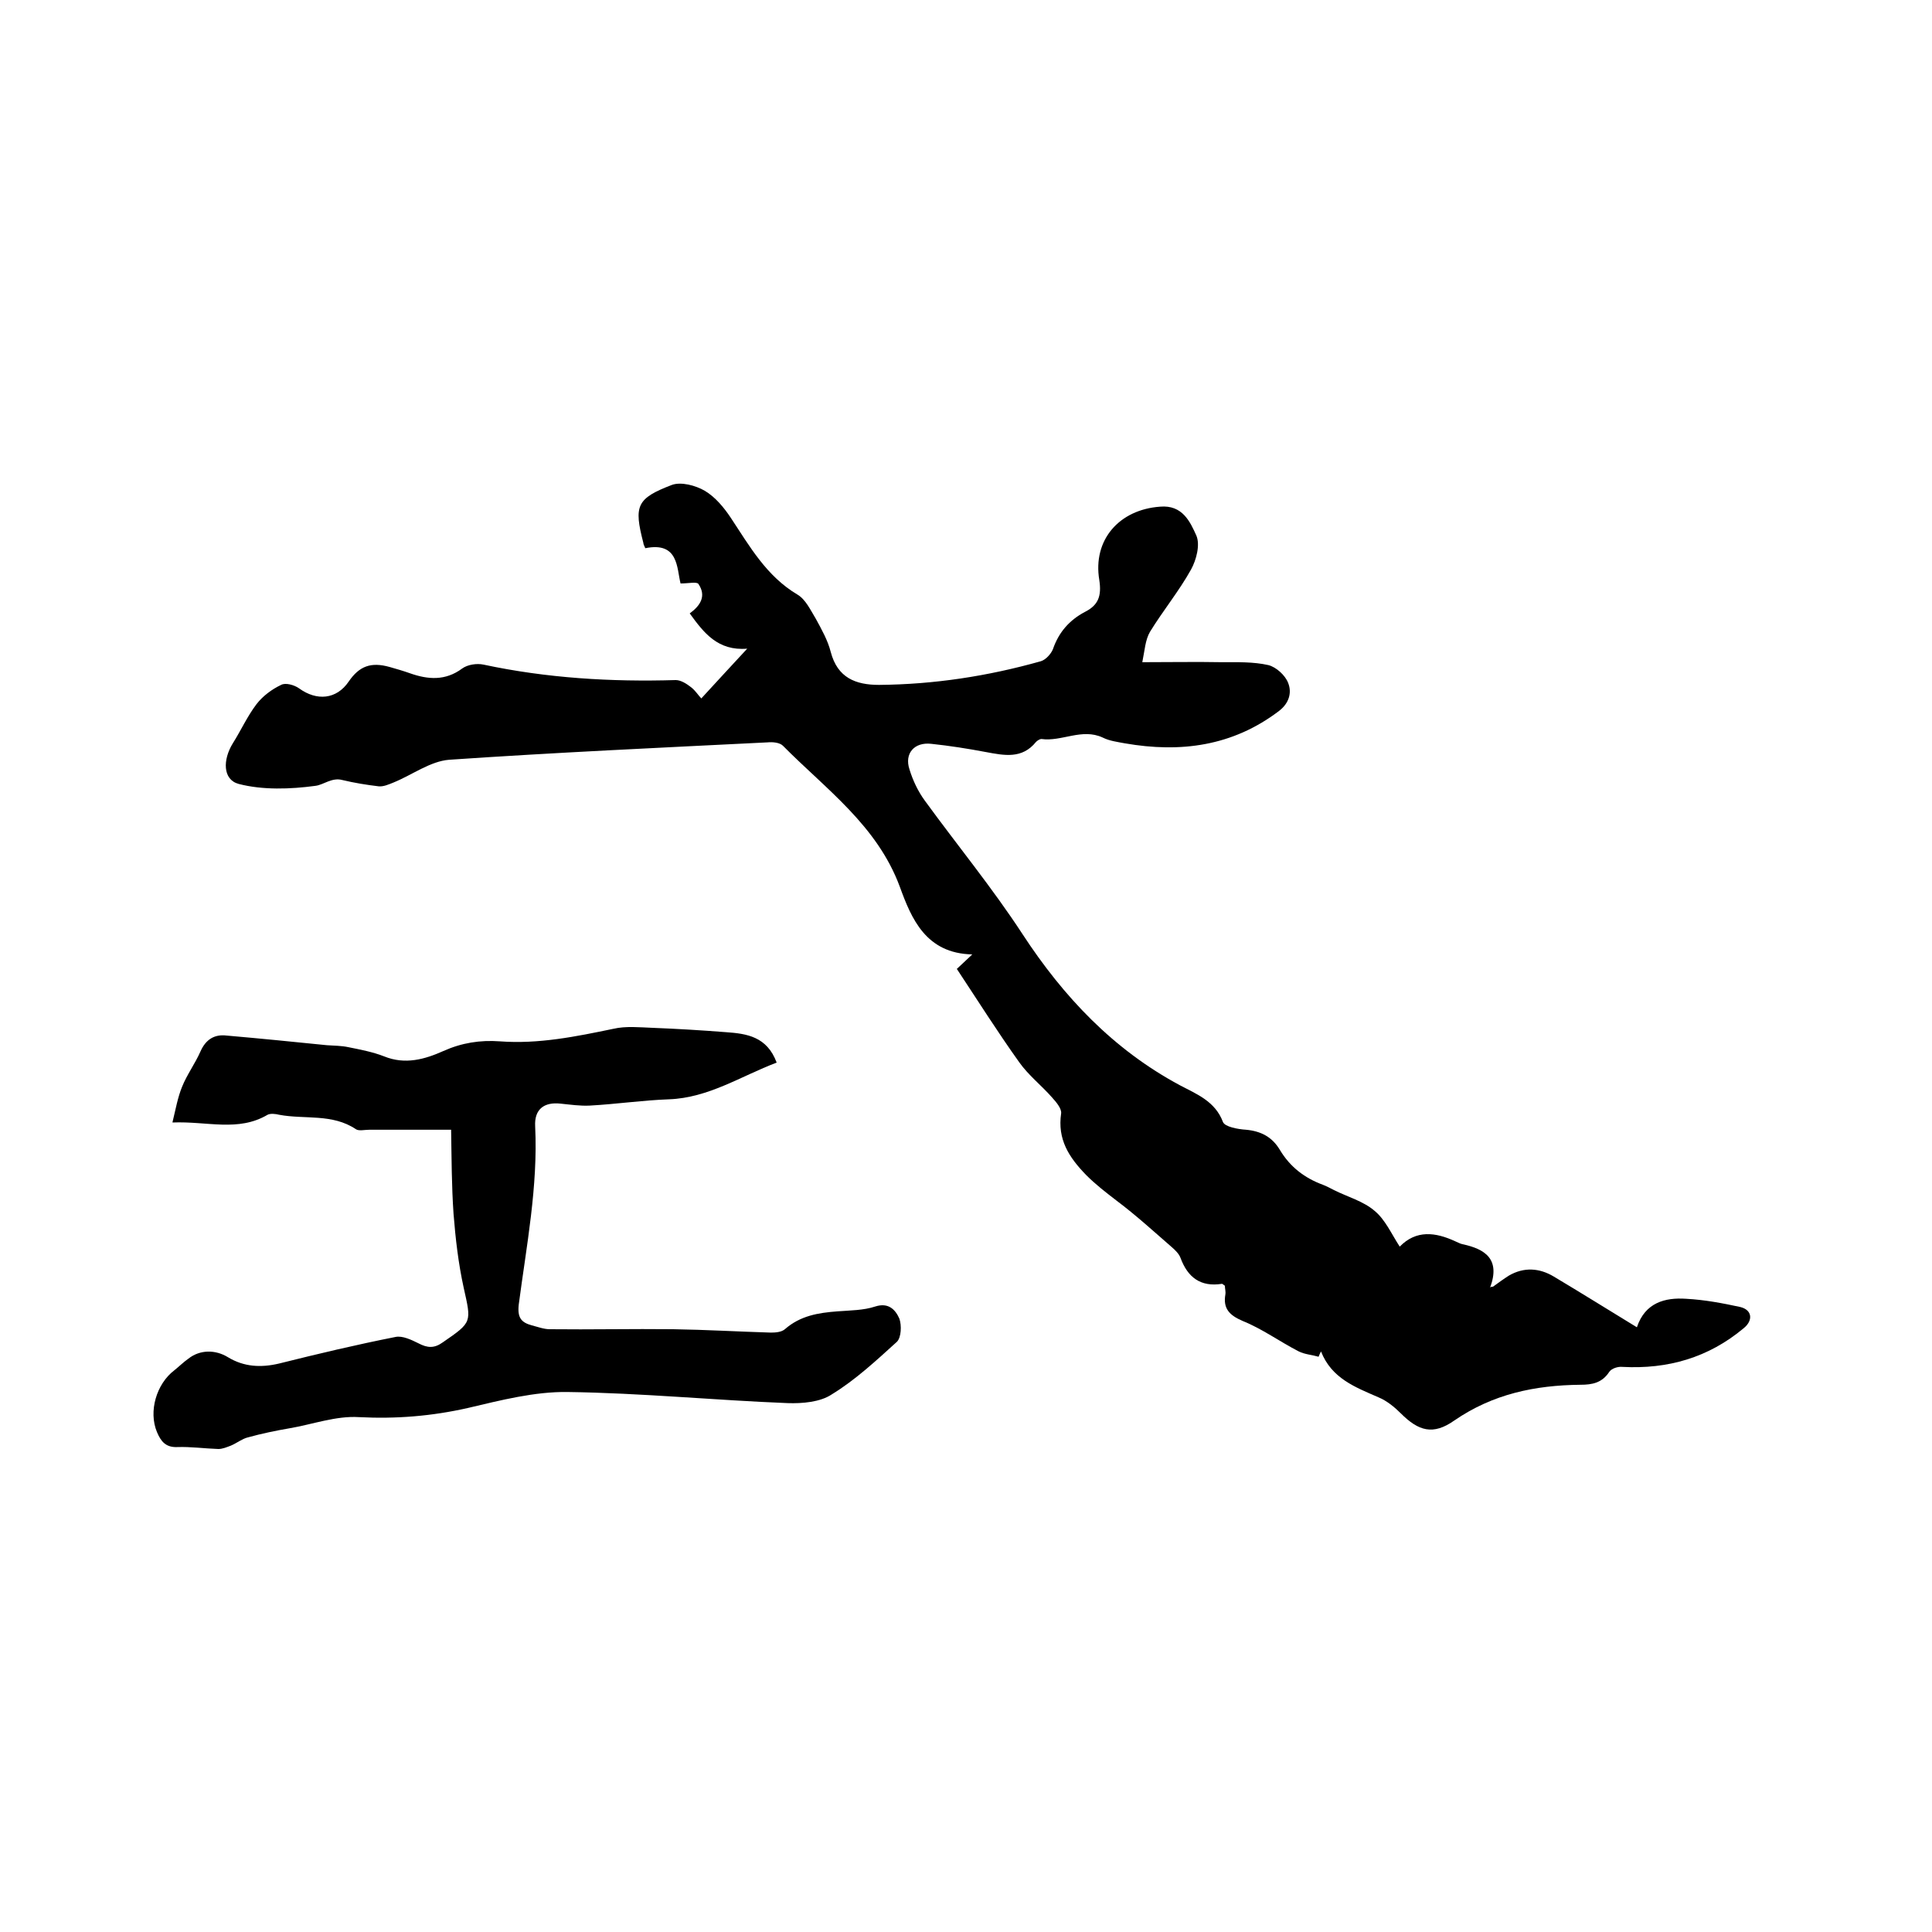
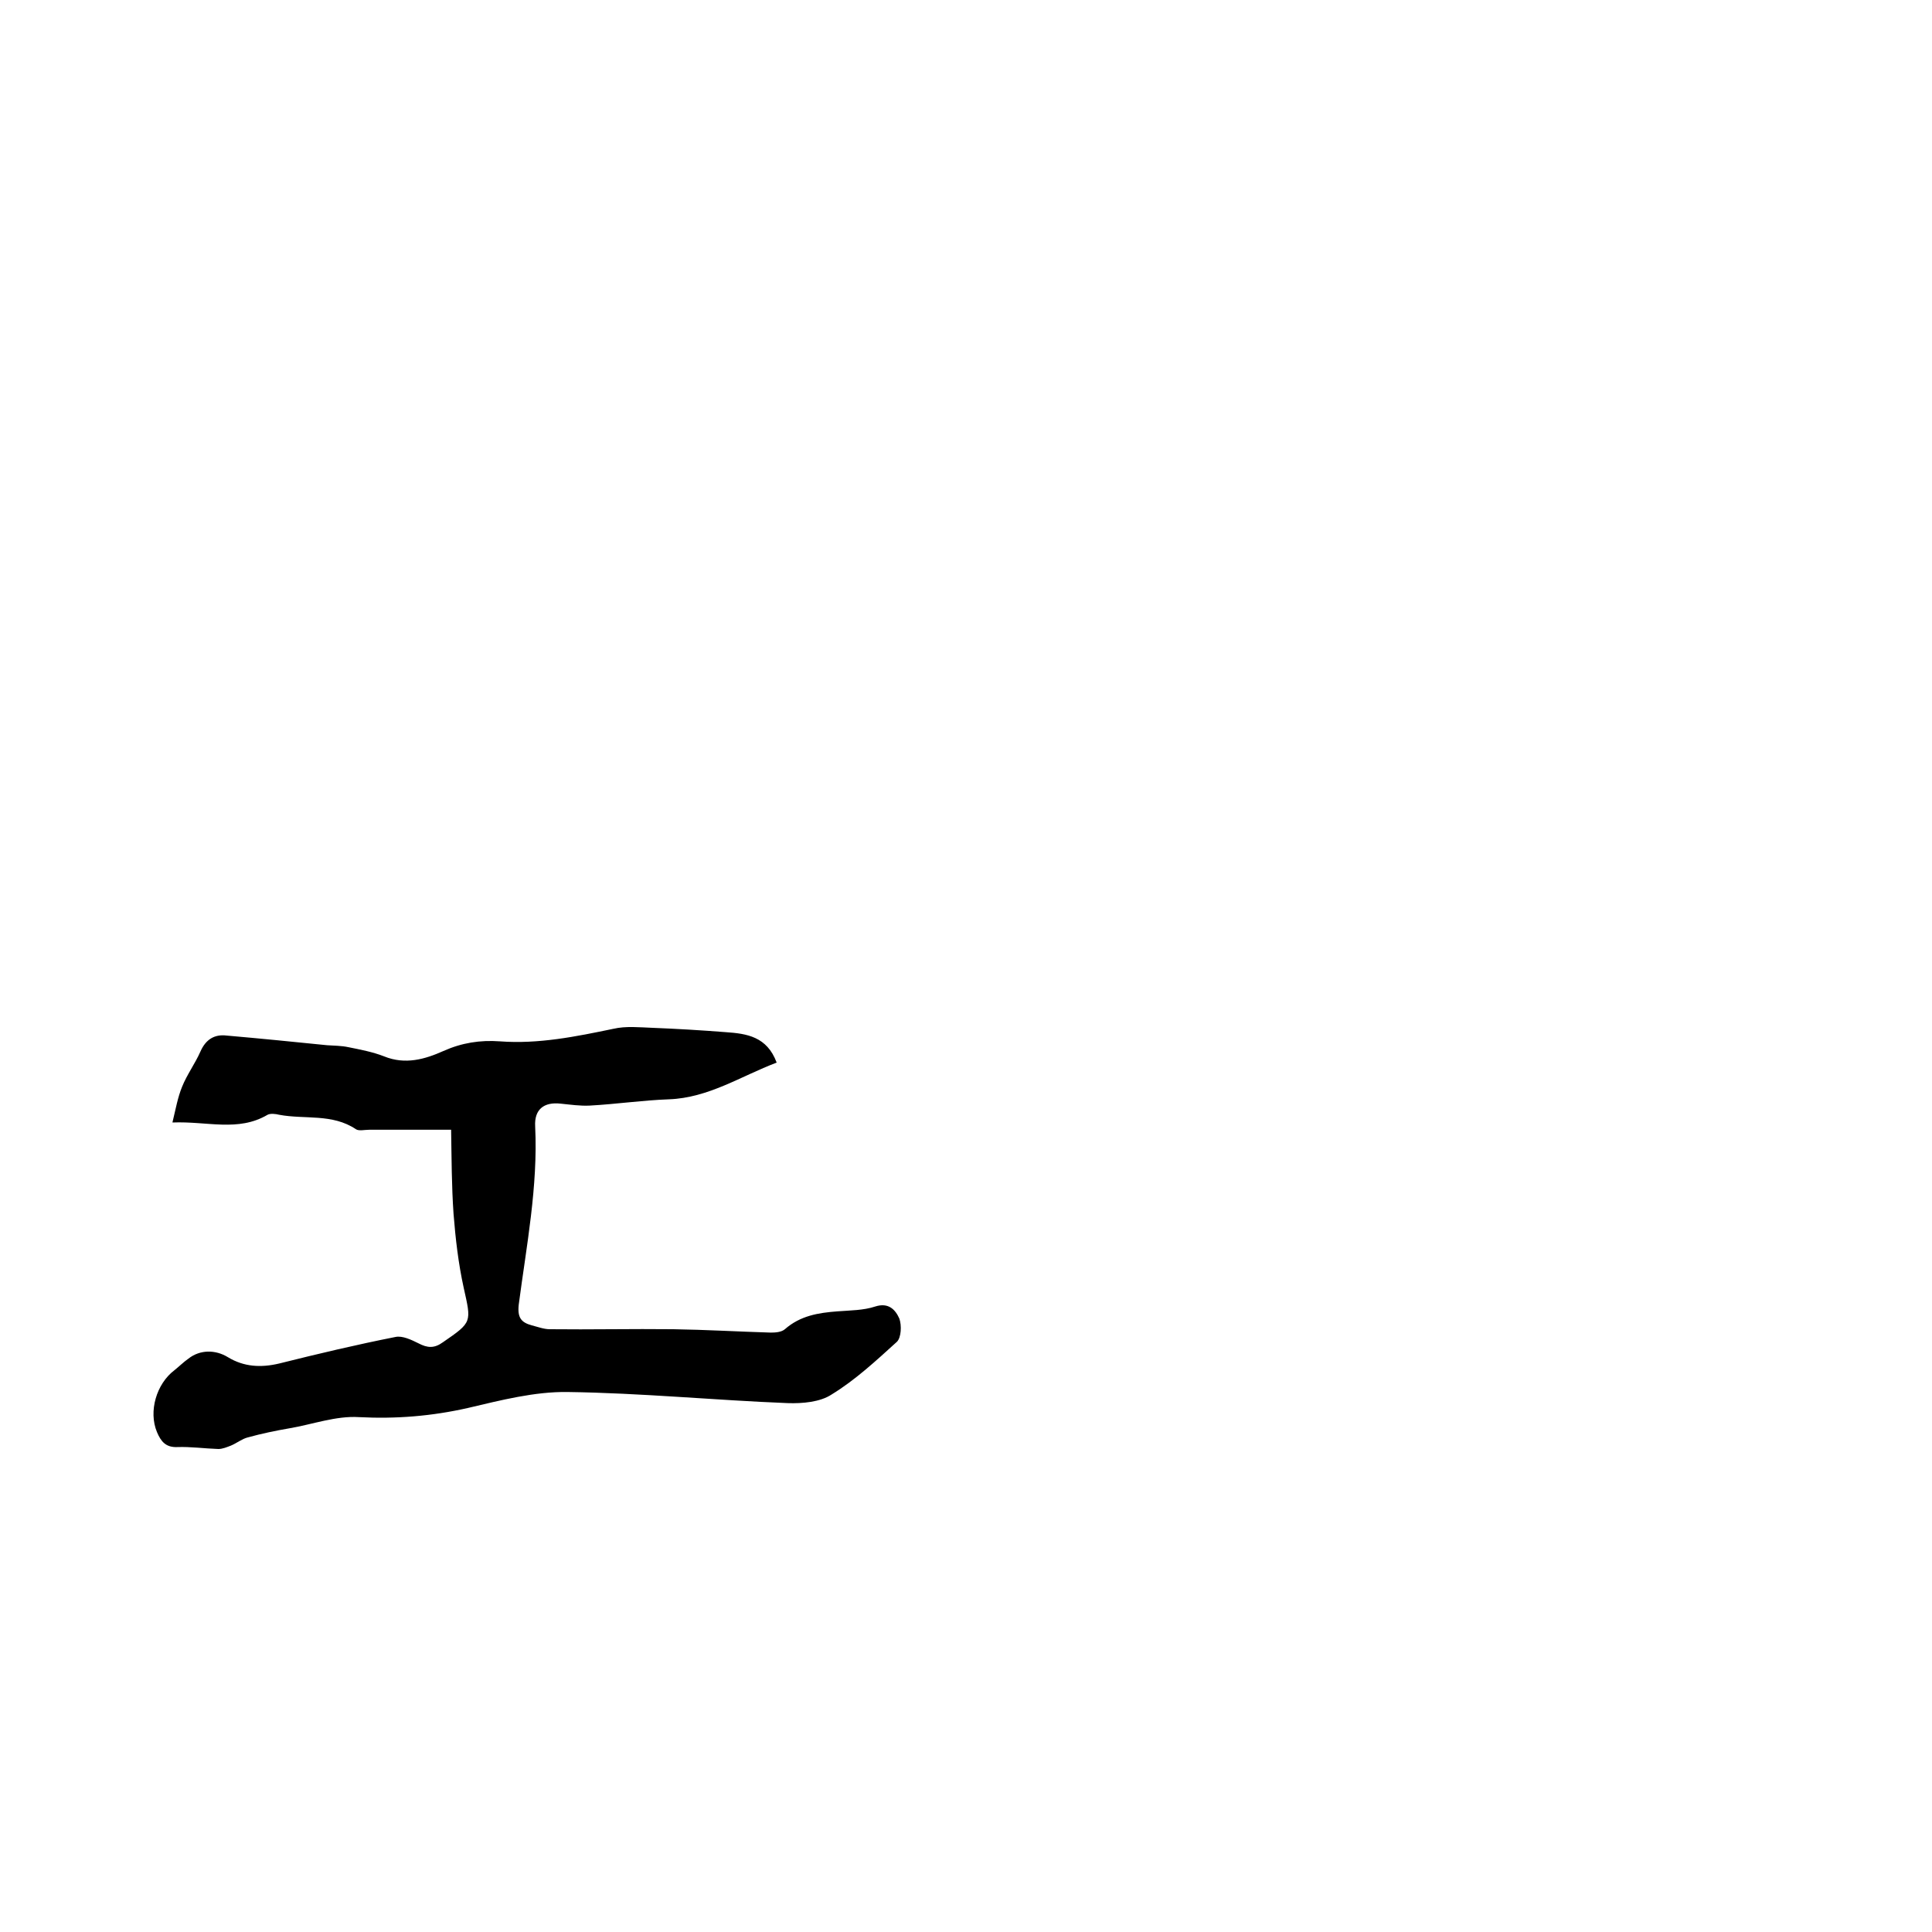
<svg xmlns="http://www.w3.org/2000/svg" enable-background="new 0 0 400 400" viewBox="0 0 400 400">
-   <path d="m309.1 266.4c1.1-.8 2.2-1.6 3.3-2.3 3.1-1.8 6.3-1.6 9.3.2 5.7 3.4 11.3 6.9 17.2 10.5 1.7-5.1 5.8-6.2 10.2-5.9 3.8.2 7.5.9 11.2 1.7 2.5.6 2.7 2.8.7 4.4-7.3 6.1-15.7 8.5-25.1 8-.9-.1-2.2.3-2.7 1-1.5 2.3-3.5 2.7-6 2.7-9.4.1-18.1 1.9-26.1 7.4-4.4 3.1-7.4 2.2-11.1-1.5-1.3-1.3-2.9-2.6-4.6-3.3-4.8-2.1-9.7-3.9-11.9-9.5-.2.4-.4.8-.5 1.1-1.4-.4-2.9-.5-4.1-1.1-3.9-2-7.6-4.7-11.6-6.3-2.8-1.2-4.1-2.6-3.6-5.5.1-.6-.1-1.2-.1-1.8-.3-.2-.5-.4-.6-.4-4.4.7-7.1-1.3-8.6-5.4-.3-.8-1.1-1.6-1.8-2.2-3.8-3.3-7.4-6.6-11.4-9.6-2.2-1.7-4.3-3.3-6.3-5.3-3.6-3.7-6-7.4-5.2-12.8.1-1-1-2.3-1.9-3.3-2.2-2.5-4.9-4.6-6.8-7.3-4.5-6.3-8.6-12.8-12.9-19.3 1-.9 1.9-1.8 3.2-3-9.6-.2-12.6-7.4-15-14-4.7-12.7-15.3-20.2-24.2-29.2-.7-.7-2.2-.8-3.2-.7-22 1.1-44 2.1-65.9 3.6-3.9.3-7.6 3.1-11.5 4.7-1 .4-2.1.9-3.1.8-2.5-.3-5-.7-7.5-1.3-2.2-.6-3.9 1-5.6 1.2-5.2.7-10.9.9-15.9-.4-3.3-.9-3.3-5-1.2-8.4 1.7-2.7 3-5.6 4.9-8.1 1.3-1.7 3.2-3.1 5.1-4 .9-.5 2.7 0 3.7.7 3.7 2.7 7.8 2.3 10.3-1.4 2.2-3.2 4.6-4.1 8.5-3 1.4.4 2.8.8 4.2 1.3 3.7 1.3 7.3 1.6 10.8-1 1.1-.8 3-1.1 4.4-.8 13.1 2.8 26.4 3.6 39.8 3.2 1.1 0 2.3.8 3.2 1.5s1.5 1.7 2.1 2.3c3.1-3.4 6-6.5 9.5-10.3-6.1.5-9-3.3-11.9-7.3 2.2-1.6 3.5-3.6 1.8-6.1-.3-.5-2.1-.1-3.7-.1-.8-3.2-.4-8.7-7.3-7.3-.2-.5-.4-.8-.4-1.1-2-7.7-1.4-9.2 5.9-12 1.9-.7 4.9.1 6.8 1.2 2.2 1.3 4 3.5 5.4 5.6 3.9 5.9 7.4 12.1 13.8 15.9 1.7 1 2.7 3.2 3.8 5 1.2 2.2 2.5 4.5 3.1 6.9 1.4 5.3 5.1 6.8 10 6.8 11.4-.1 22.5-1.8 33.5-4.9 1-.3 2.1-1.5 2.5-2.5 1.2-3.5 3.4-6 6.6-7.7 2.8-1.4 3.5-3.3 3-6.6-1.4-8.3 4.1-14.6 12.6-15.2 4.6-.4 6.2 3.1 7.5 6 .8 1.9 0 5-1.1 7-2.5 4.5-5.8 8.5-8.5 12.9-1 1.7-1.1 3.9-1.6 6.3 5.9 0 11.1-.1 16.4 0 3.3 0 6.6-.1 9.7.6 1.6.4 3.5 2.1 4.1 3.7.8 2 .2 4.2-1.9 5.8-9.6 7.3-20.4 8.7-31.9 6.7-1.6-.3-3.2-.5-4.6-1.2-4.3-2-8.5.9-12.7.3-.3 0-.8.3-1.1.6-2.9 3.6-6.6 2.8-10.4 2.1-3.7-.7-7.5-1.3-11.3-1.7-3.5-.4-5.6 2-4.5 5.3.7 2.3 1.8 4.6 3.2 6.5 6.7 9.2 14 18.1 20.2 27.6 8.5 13 18.8 23.9 32.6 31.3 3.4 1.8 7.3 3.3 8.9 7.6.4 1 3.1 1.5 4.8 1.6 3.1.3 5.4 1.5 7 4.2 2.1 3.5 5.1 5.8 8.9 7.2.8.3 1.5.7 2.3 1.1 2.8 1.4 6.1 2.3 8.4 4.3 2.2 1.8 3.5 4.8 5.2 7.4 3.4-3.5 7.4-3 11.5-1.1.5.2 1 .5 1.5.6 4.7 1 7.9 3.1 5.7 9 .1-.2.4-.2.6-.2z" />
  <path d="m93.4 233.9c-6.1 0-11.5 0-16.9 0-1 0-2.2.3-2.8-.1-4.9-3.3-10.6-2-15.9-3-.8-.2-1.8-.3-2.4 0-6.1 3.6-12.5 1.3-19.7 1.6.7-2.9 1.1-5.2 2-7.4 1-2.5 2.7-4.8 3.8-7.3s2.9-3.6 5.4-3.3c6.9.6 13.9 1.3 20.8 2 1.5.1 3 .1 4.4.4 2.5.5 5.1 1 7.4 1.9 4.4 1.8 8.5.6 12.3-1.1s7.6-2.3 11.7-2c8 .6 15.8-1 23.5-2.6 2.6-.6 5.4-.3 8.1-.2 5.1.2 10.1.5 15.2.9 4.3.3 8.5.9 10.5 6.3-7.4 2.8-14.1 7.3-22.3 7.6-5.5.2-10.9 1-16.4 1.3-2 .1-4-.2-6-.4-3.5-.4-5.5 1.2-5.3 4.7.6 12.5-1.8 24.7-3.4 36.9-.3 2.7.5 3.7 2.7 4.3 1.2.3 2.5.8 3.7.8 8.5.1 17.1-.1 25.6 0 6.7.1 13.5.5 20.2.7 1 0 2.2-.1 2.9-.7 3.2-2.8 6.9-3.4 10.9-3.7 2.6-.2 5.4-.2 7.8-1 2.8-.9 4.2.7 5 2.5.5 1.4.4 3.9-.5 4.8-4.3 3.9-8.6 7.9-13.5 10.9-2.4 1.6-6.1 1.9-9.1 1.8-15.2-.6-30.4-2.1-45.6-2.3-6.8-.1-13.8 1.7-20.6 3.3-7.5 1.7-14.9 2.3-22.6 1.9-4.7-.3-9.6 1.5-14.3 2.3-2.9.5-5.8 1.1-8.7 1.9-1.2.3-2.3 1.2-3.5 1.7-.8.3-1.7.7-2.6.7-2.9-.1-5.7-.5-8.5-.4-2.4.1-3.4-1.2-4.2-3.1-1.8-4.3-.1-10 3.6-12.8 1-.8 1.9-1.7 2.9-2.4 2.4-1.9 5.6-1.9 8.2-.3 3.3 2 6.8 2.2 10.6 1.3 8-2 16-3.9 24.1-5.5 1.4-.3 3.3.6 4.7 1.3 1.9 1 3.3 1.1 5.1-.2 6.1-4.2 5.9-4.1 4.3-11.3-1.1-5-1.7-10.2-2.1-15.3-.4-5.8-.4-11.4-.5-17.4z" />
</svg>